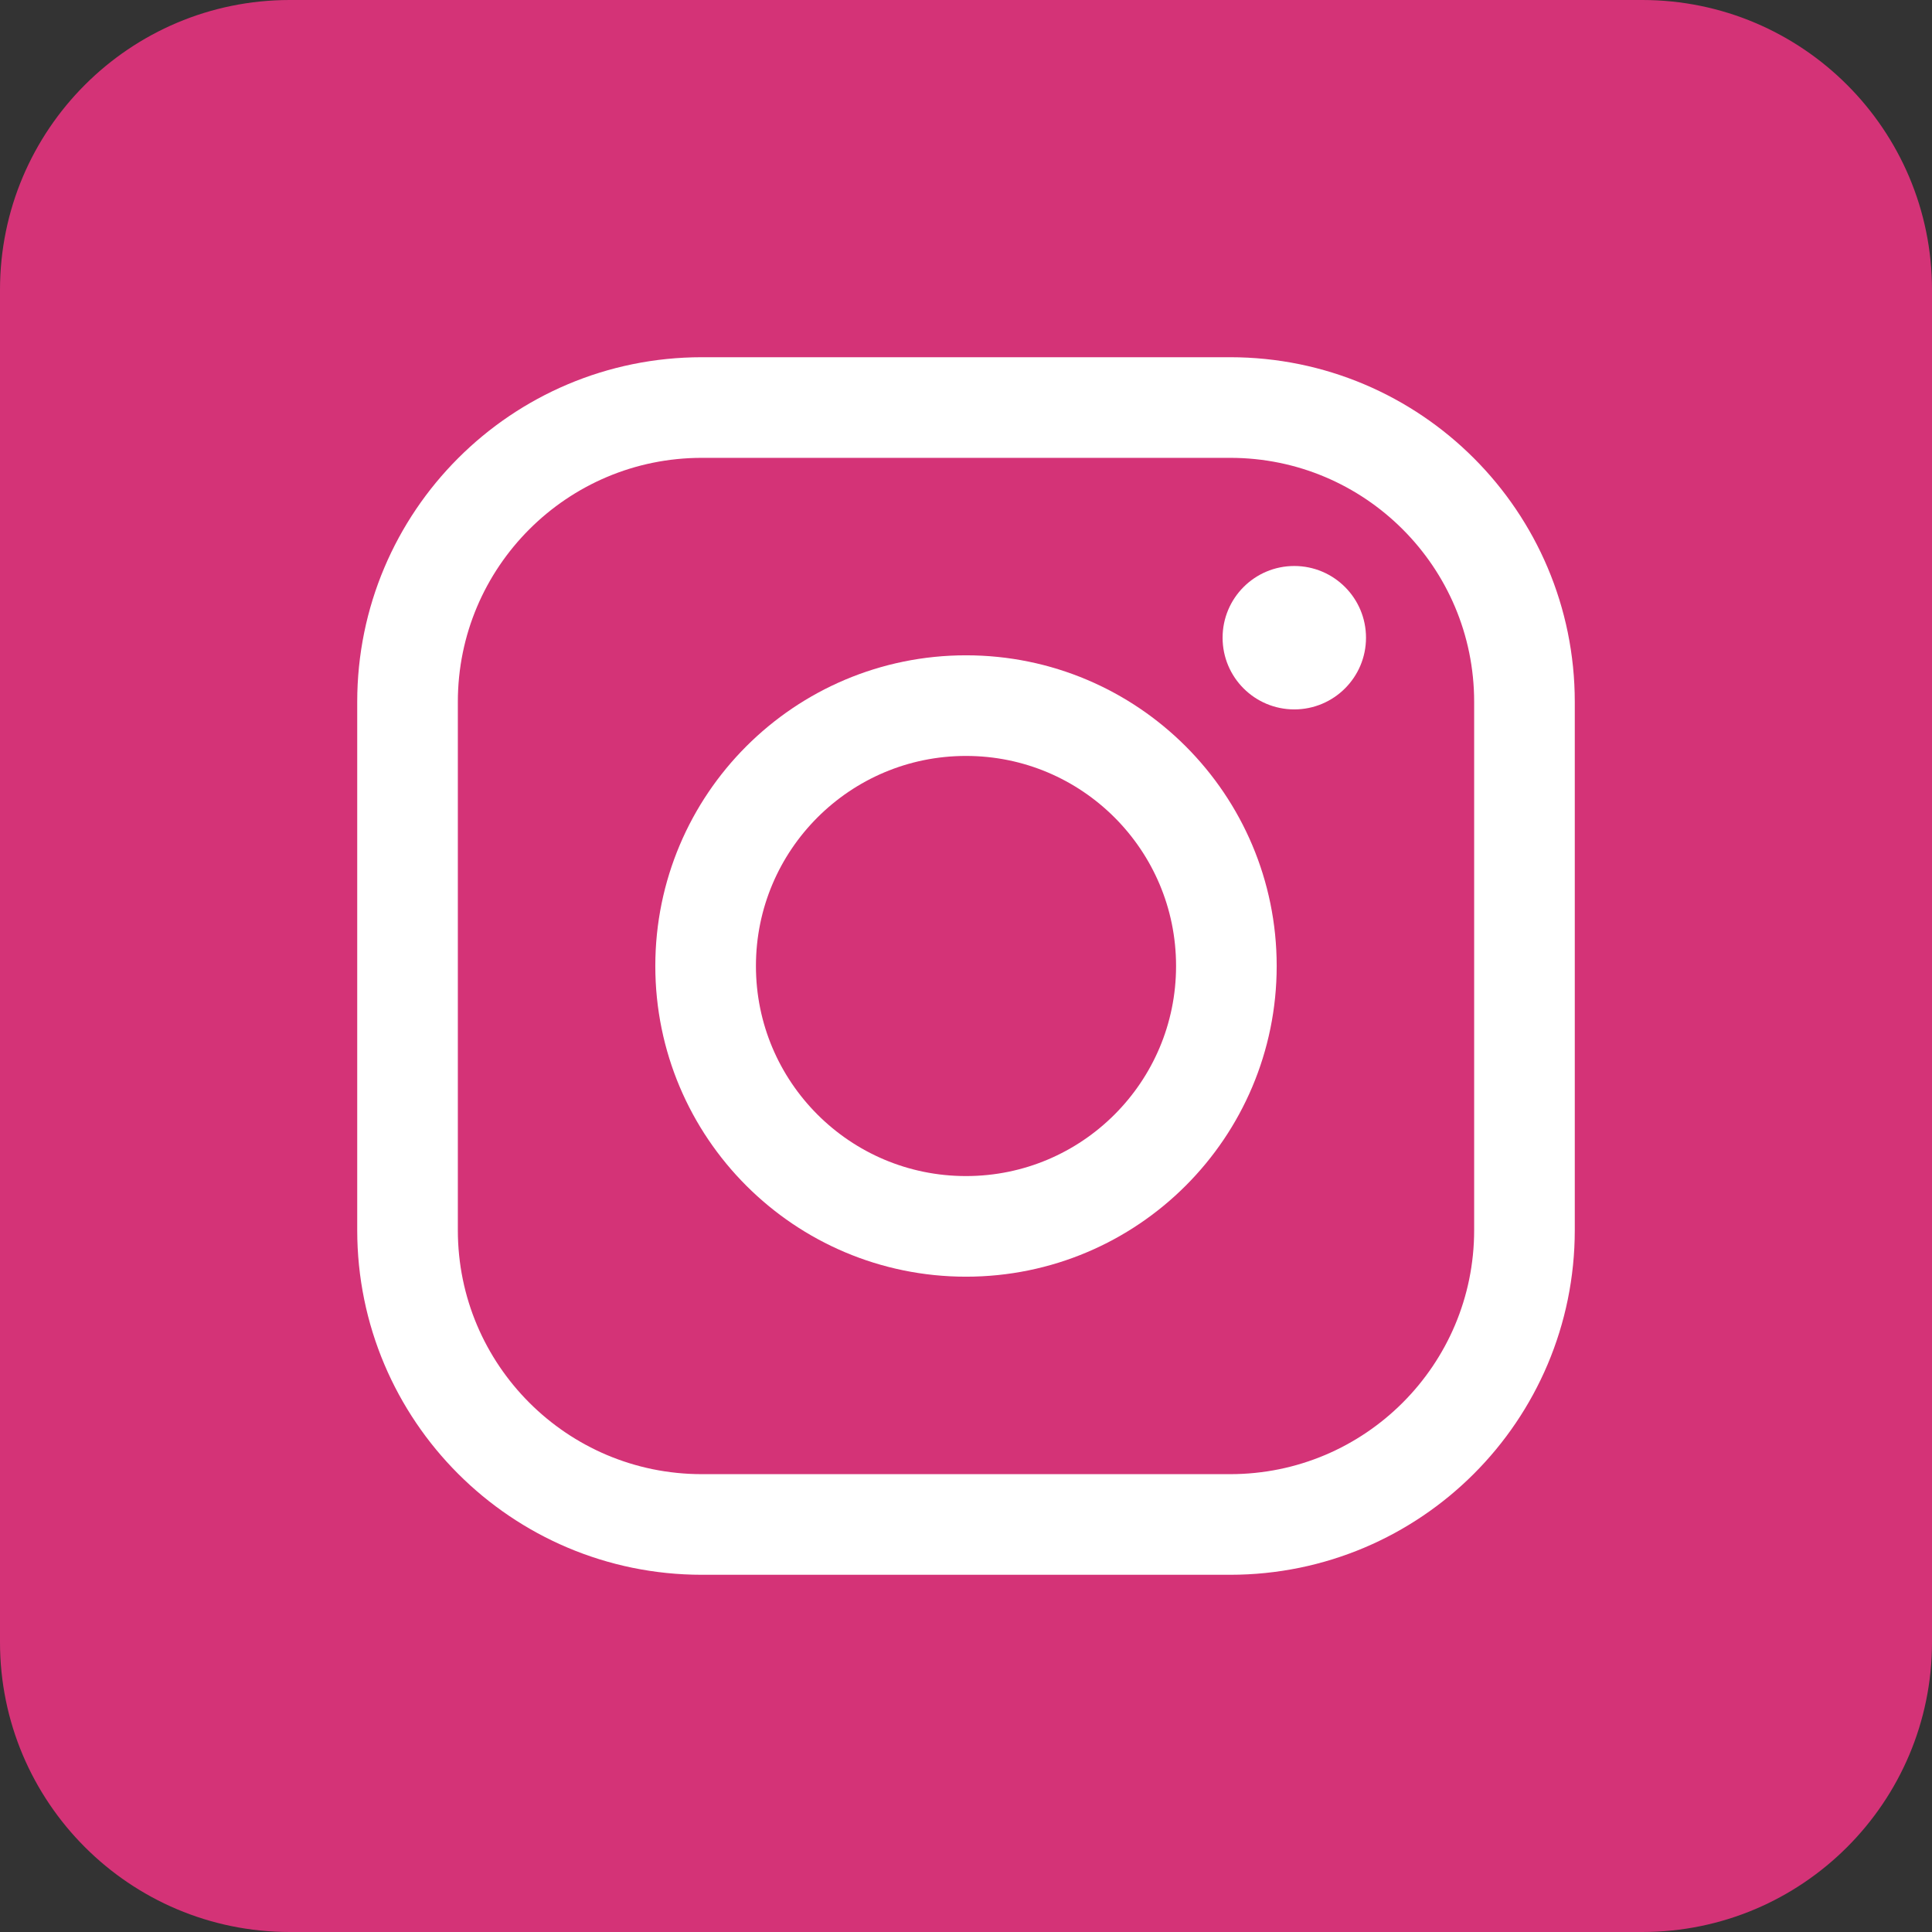
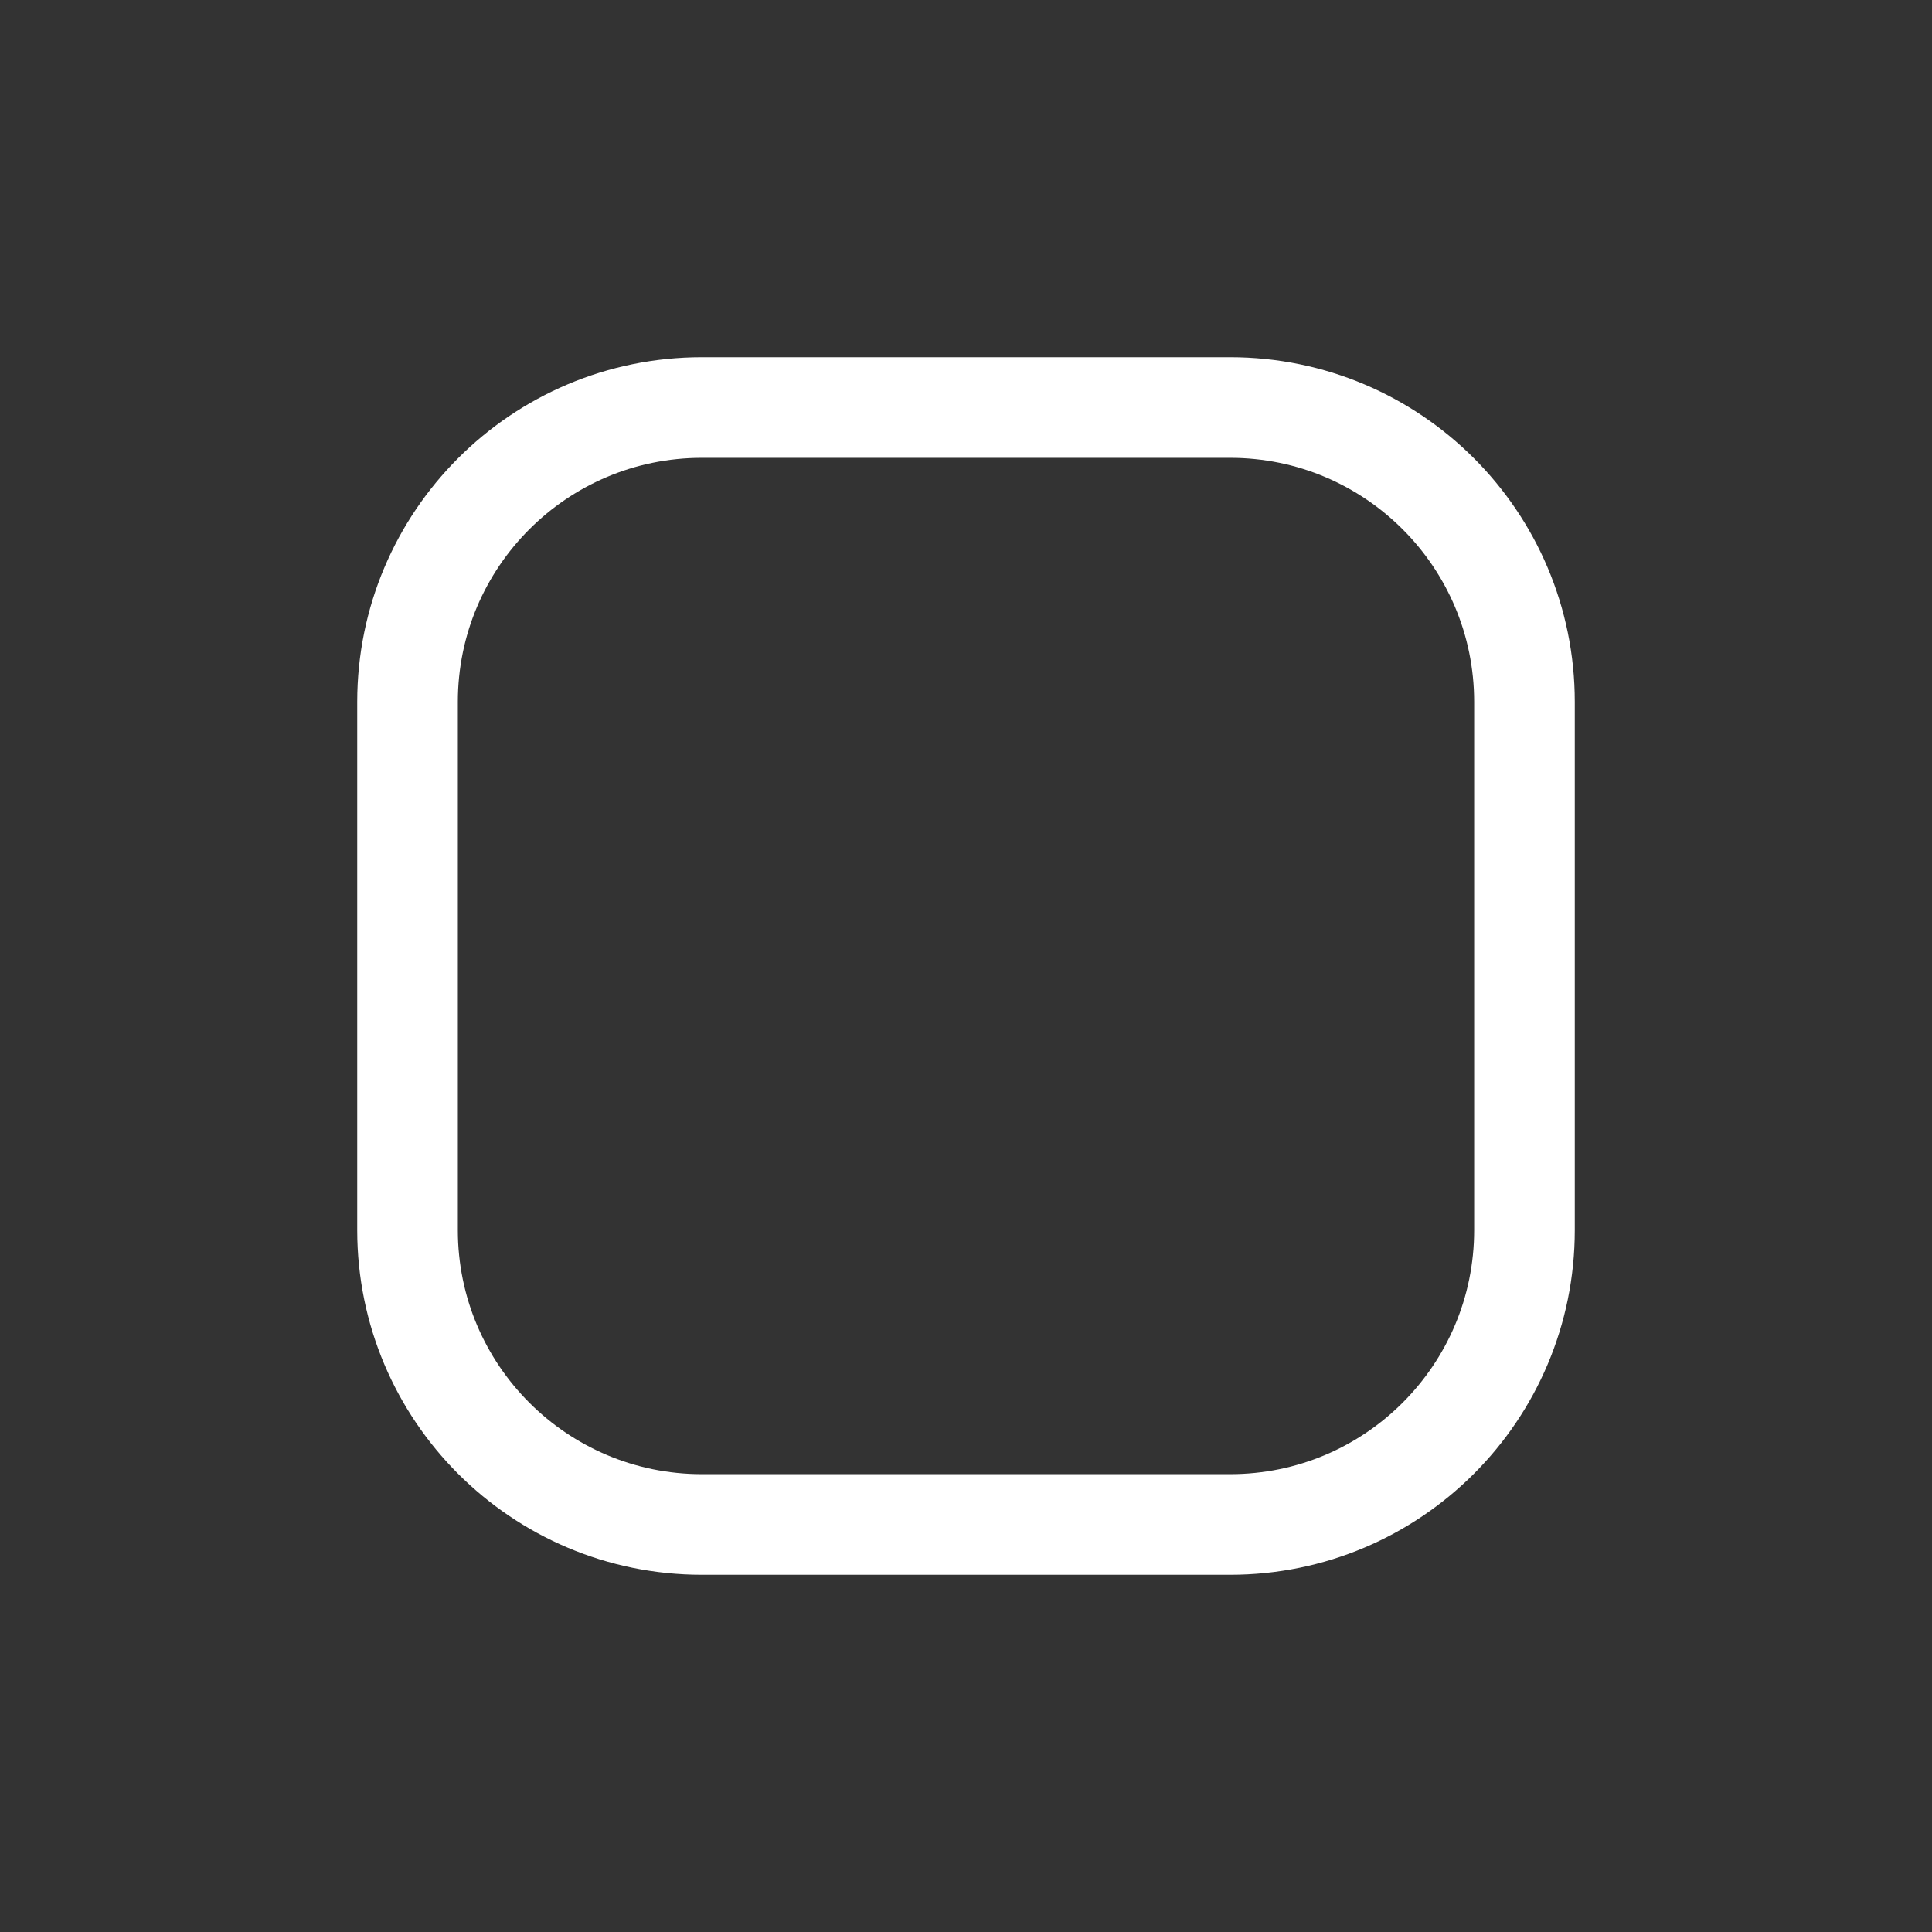
<svg xmlns="http://www.w3.org/2000/svg" width="48" height="48" viewBox="0 0 48 48" fill="none">
  <rect x="0" y="0" width="48" height="48" fill="#333333" stroke="none" />
  <g clip-path="url(#clip0_2055_2893)">
-     <path d="M40.8 0H7.2C3.224 0 0 3.224 0 7.2V40.8C0 44.776 3.224 48 7.2 48H40.8C44.776 48 48 44.776 48 40.8V7.2C48 3.224 44.776 0 40.8 0Z" fill="#D43377" />
    <path d="M30.562 10.125H17.438C13.399 10.125 10.125 13.399 10.125 17.438V30.562C10.125 34.601 13.399 37.875 17.438 37.875H30.562C34.601 37.875 37.875 34.601 37.875 30.562V17.438C37.875 13.399 34.601 10.125 30.562 10.125Z" stroke="white" stroke-width="2.5" />
-     <path d="M24 30.469C27.573 30.469 30.469 27.573 30.469 24C30.469 20.427 27.573 17.531 24 17.531C20.427 17.531 17.531 20.427 17.531 24C17.531 27.573 20.427 30.469 24 30.469Z" stroke="white" stroke-width="2.5" />
-     <path d="M32.156 17.625C33.14 17.625 33.938 16.828 33.938 15.844C33.938 14.86 33.14 14.062 32.156 14.062C31.172 14.062 30.375 14.86 30.375 15.844C30.375 16.828 31.172 17.625 32.156 17.625Z" fill="white" />
  </g>
  <defs>
    <clipPath id="clip0_2055_2893">
      <rect width="48" height="48" fill="white" />
    </clipPath>
  </defs>
</svg>